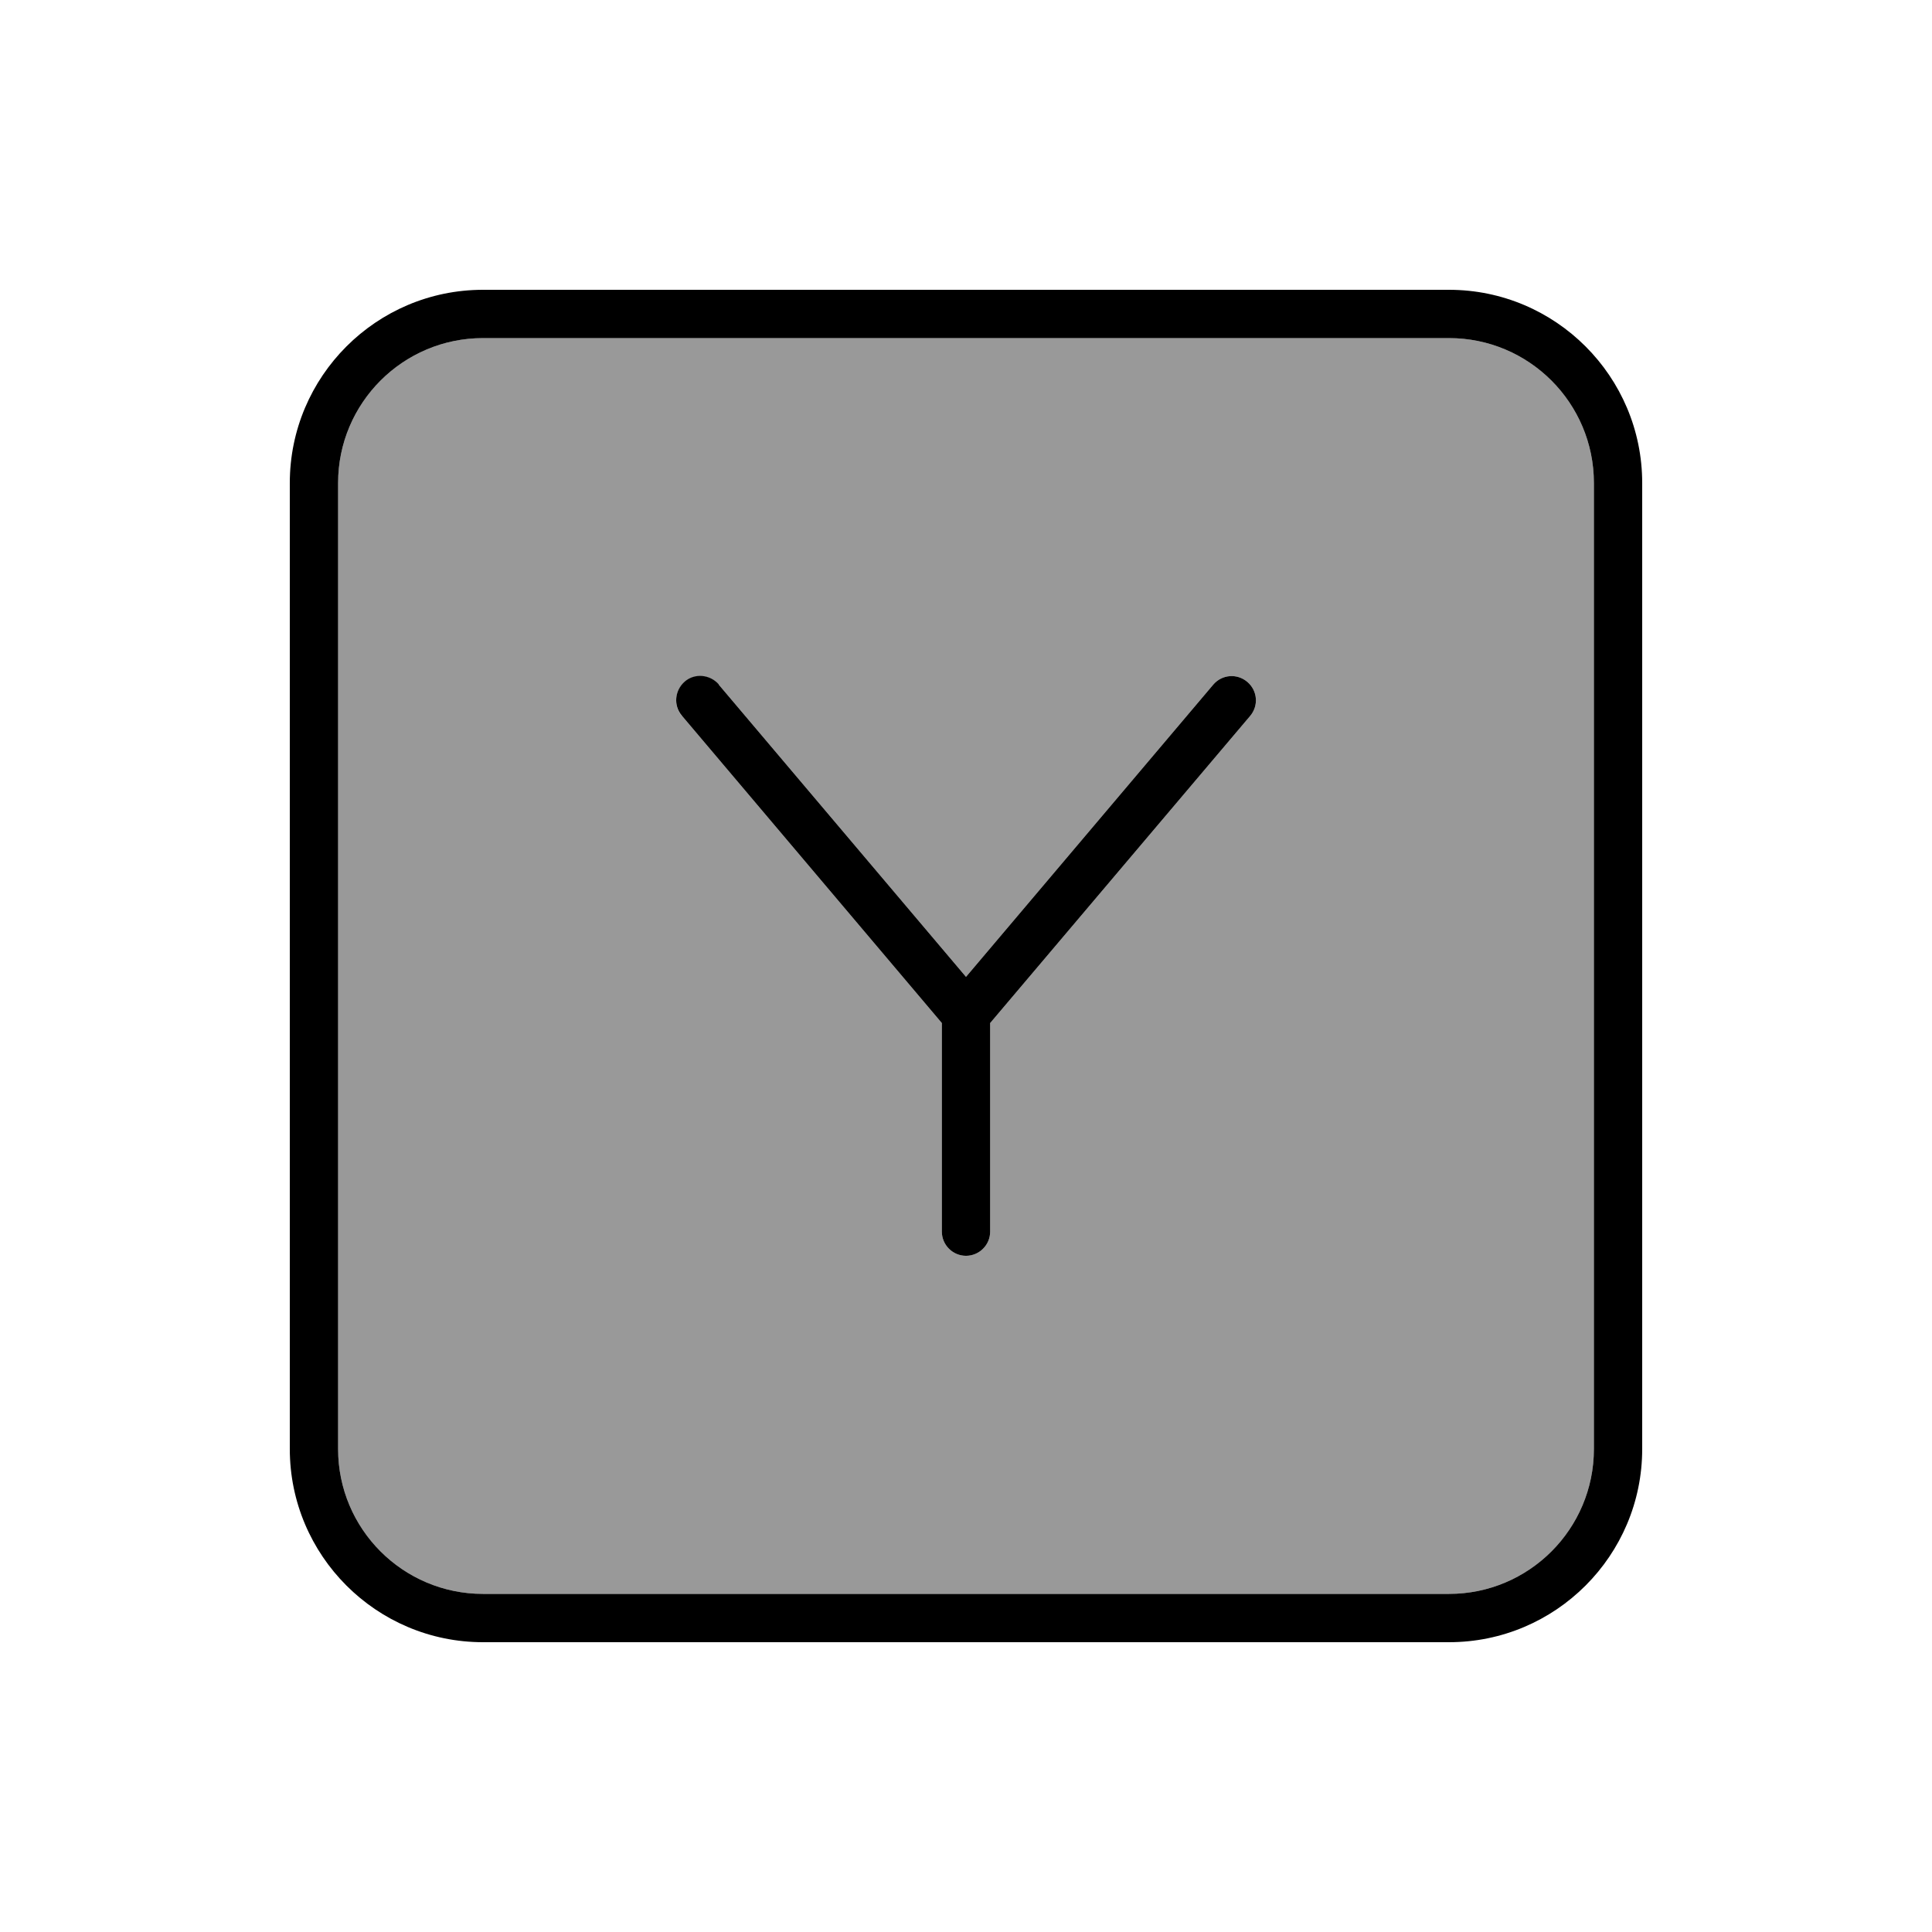
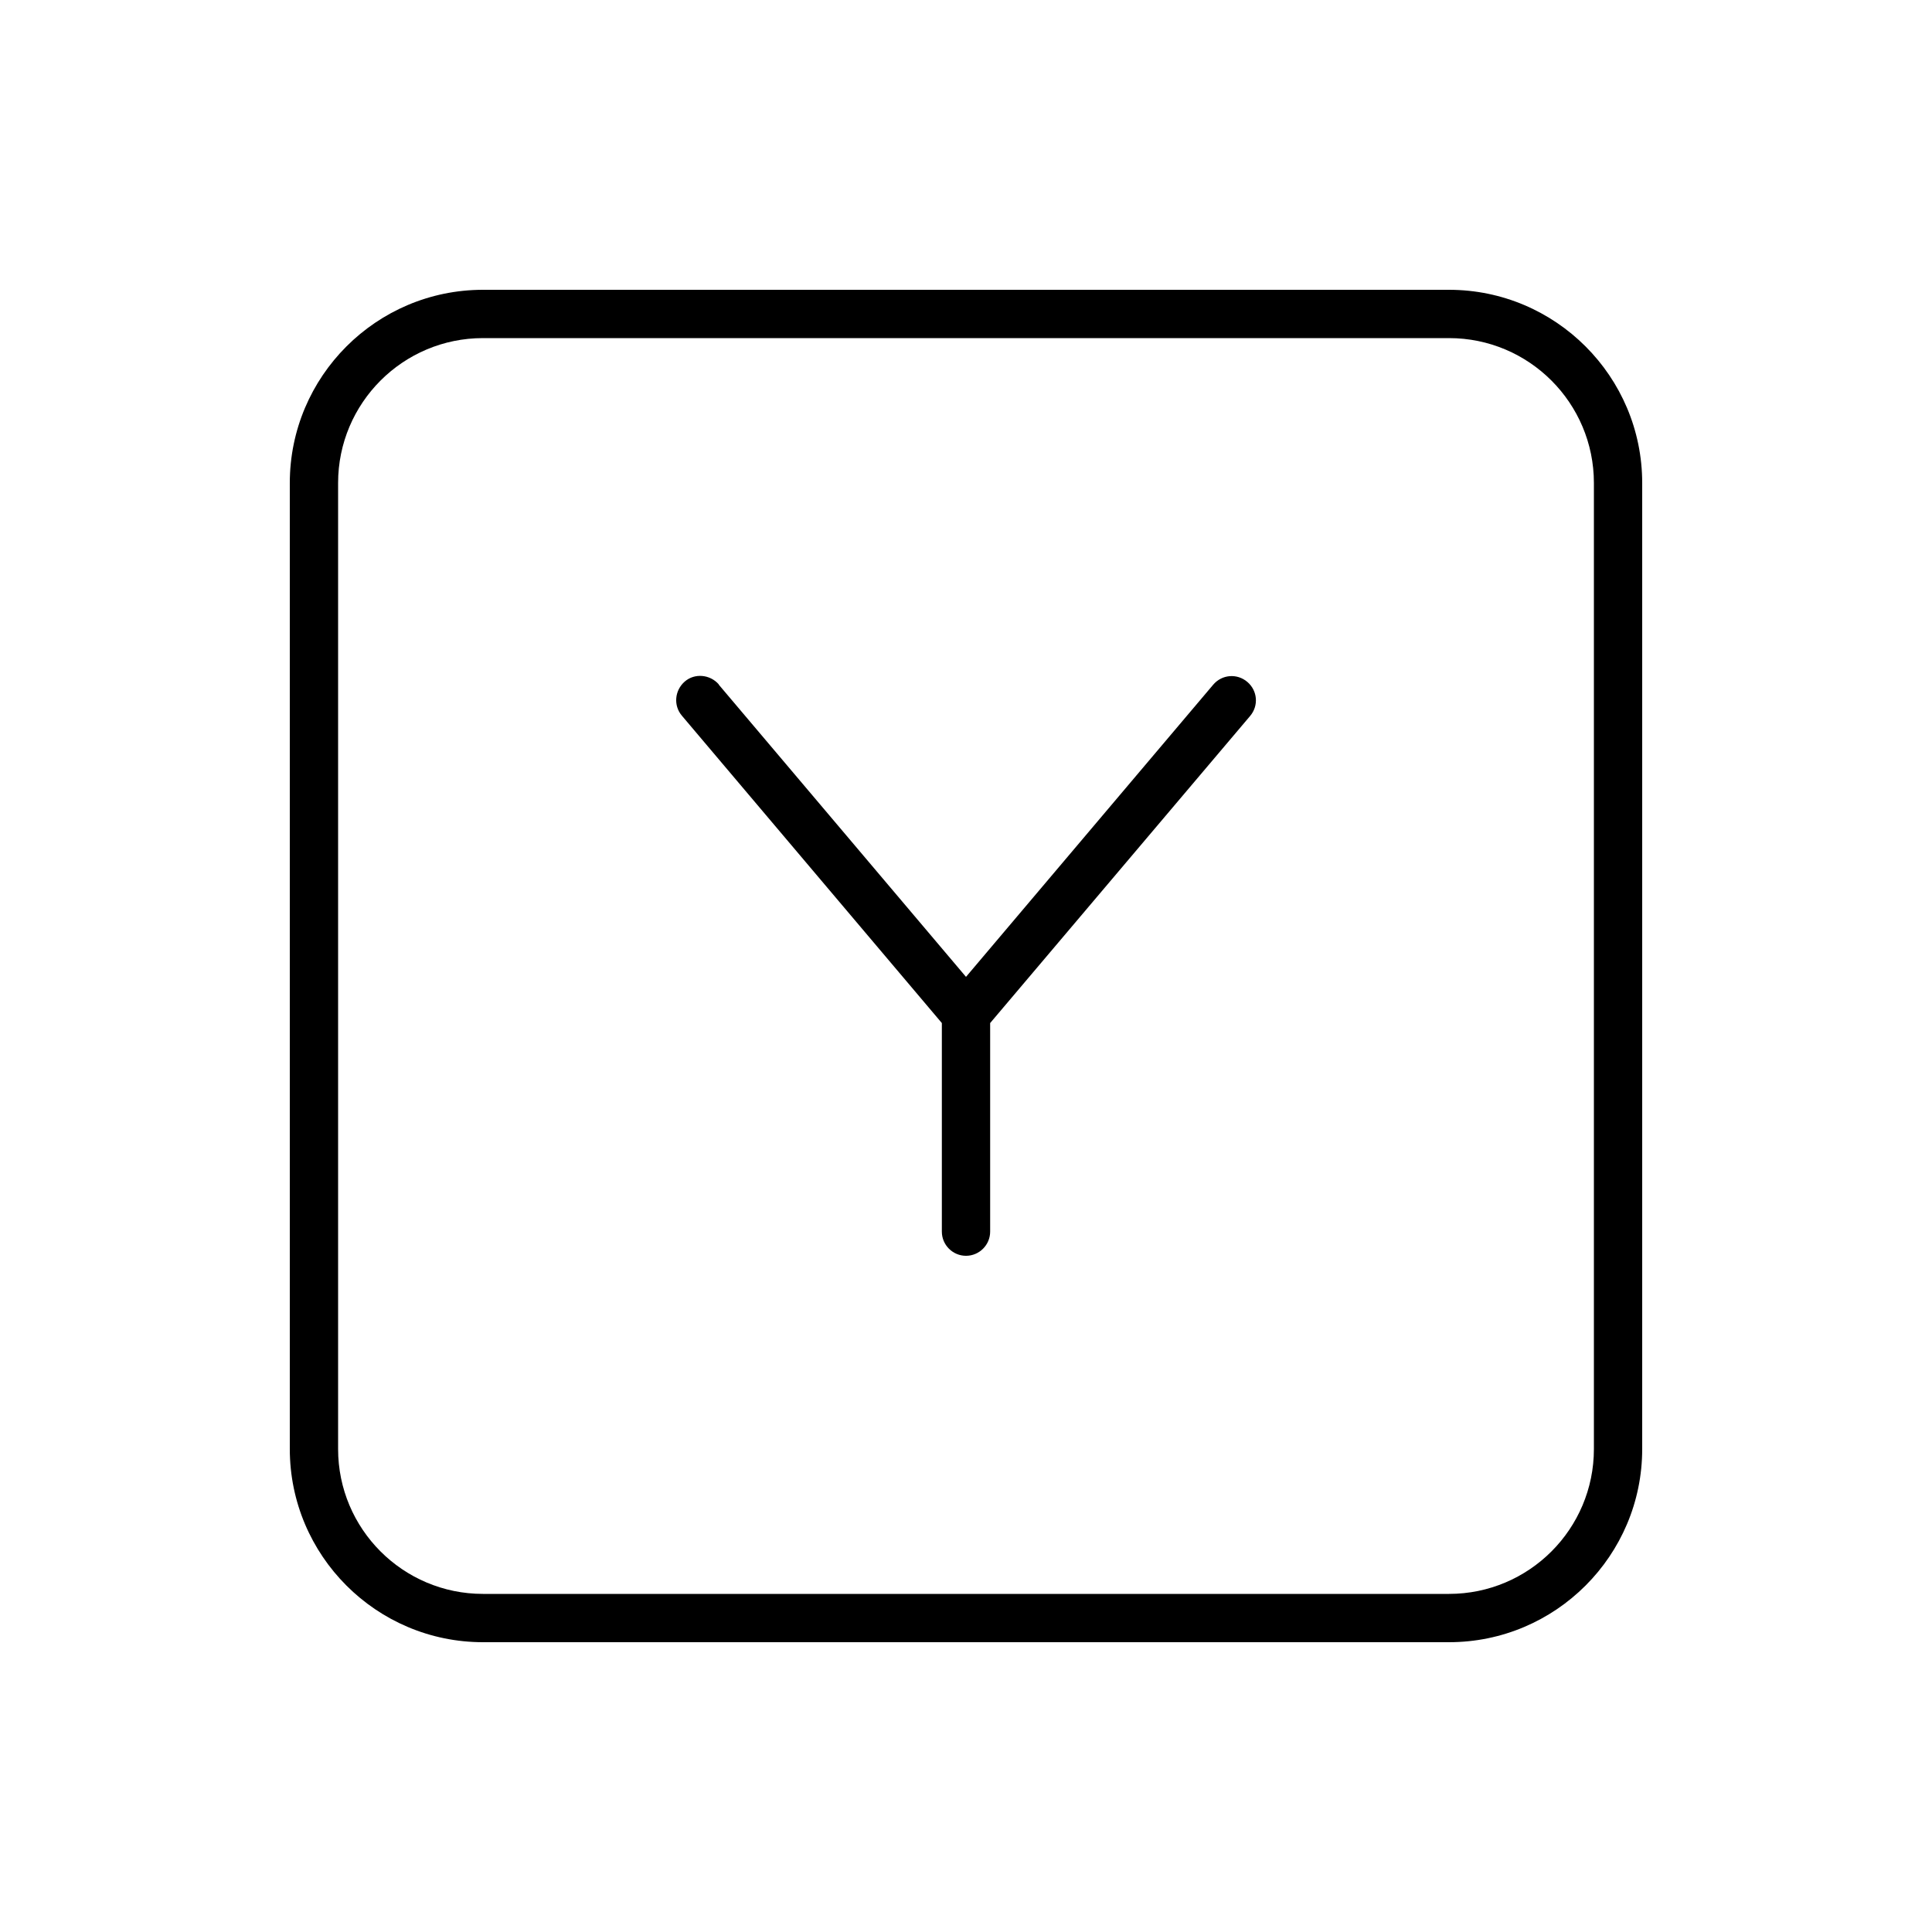
<svg xmlns="http://www.w3.org/2000/svg" viewBox="0 0 640 640">
-   <path opacity=".4" fill="currentColor" d="M112 160L112 480C112 506.5 133.5 528 160 528L480 528C506.5 528 528 506.5 528 480L528 160C528 133.5 506.5 112 480 112L160 112C133.5 112 112 133.5 112 160zM225.9 237.2C223 233.8 223.5 228.8 226.8 225.9C230.1 223 235.2 223.5 238.1 226.8L320 323.6L401.9 226.8C404.8 223.4 409.8 223 413.2 225.9C416.6 228.8 417 233.8 414.1 237.2L328 338.9L328 408C328 412.4 324.4 416 320 416C315.6 416 312 412.4 312 408L312 338.9L225.9 237.1z" />
  <path fill="currentColor" d="M160 112C133.5 112 112 133.5 112 160L112 480C112 506.5 133.5 528 160 528L480 528C506.5 528 528 506.5 528 480L528 160C528 133.5 506.5 112 480 112L160 112zM96 160C96 124.7 124.7 96 160 96L480 96C515.3 96 544 124.7 544 160L544 480C544 515.3 515.3 544 480 544L160 544C124.7 544 96 515.3 96 480L96 160zM238.1 226.8L320 323.6L401.9 226.8C404.8 223.4 409.8 223 413.2 225.9C416.6 228.8 417 233.8 414.1 237.2L328 338.9L328 408C328 412.4 324.4 416 320 416C315.6 416 312 412.4 312 408L312 338.9L225.9 237.1C223 233.7 223.5 228.7 226.8 225.8C230.1 222.9 235.2 223.4 238.1 226.7z" />
</svg>